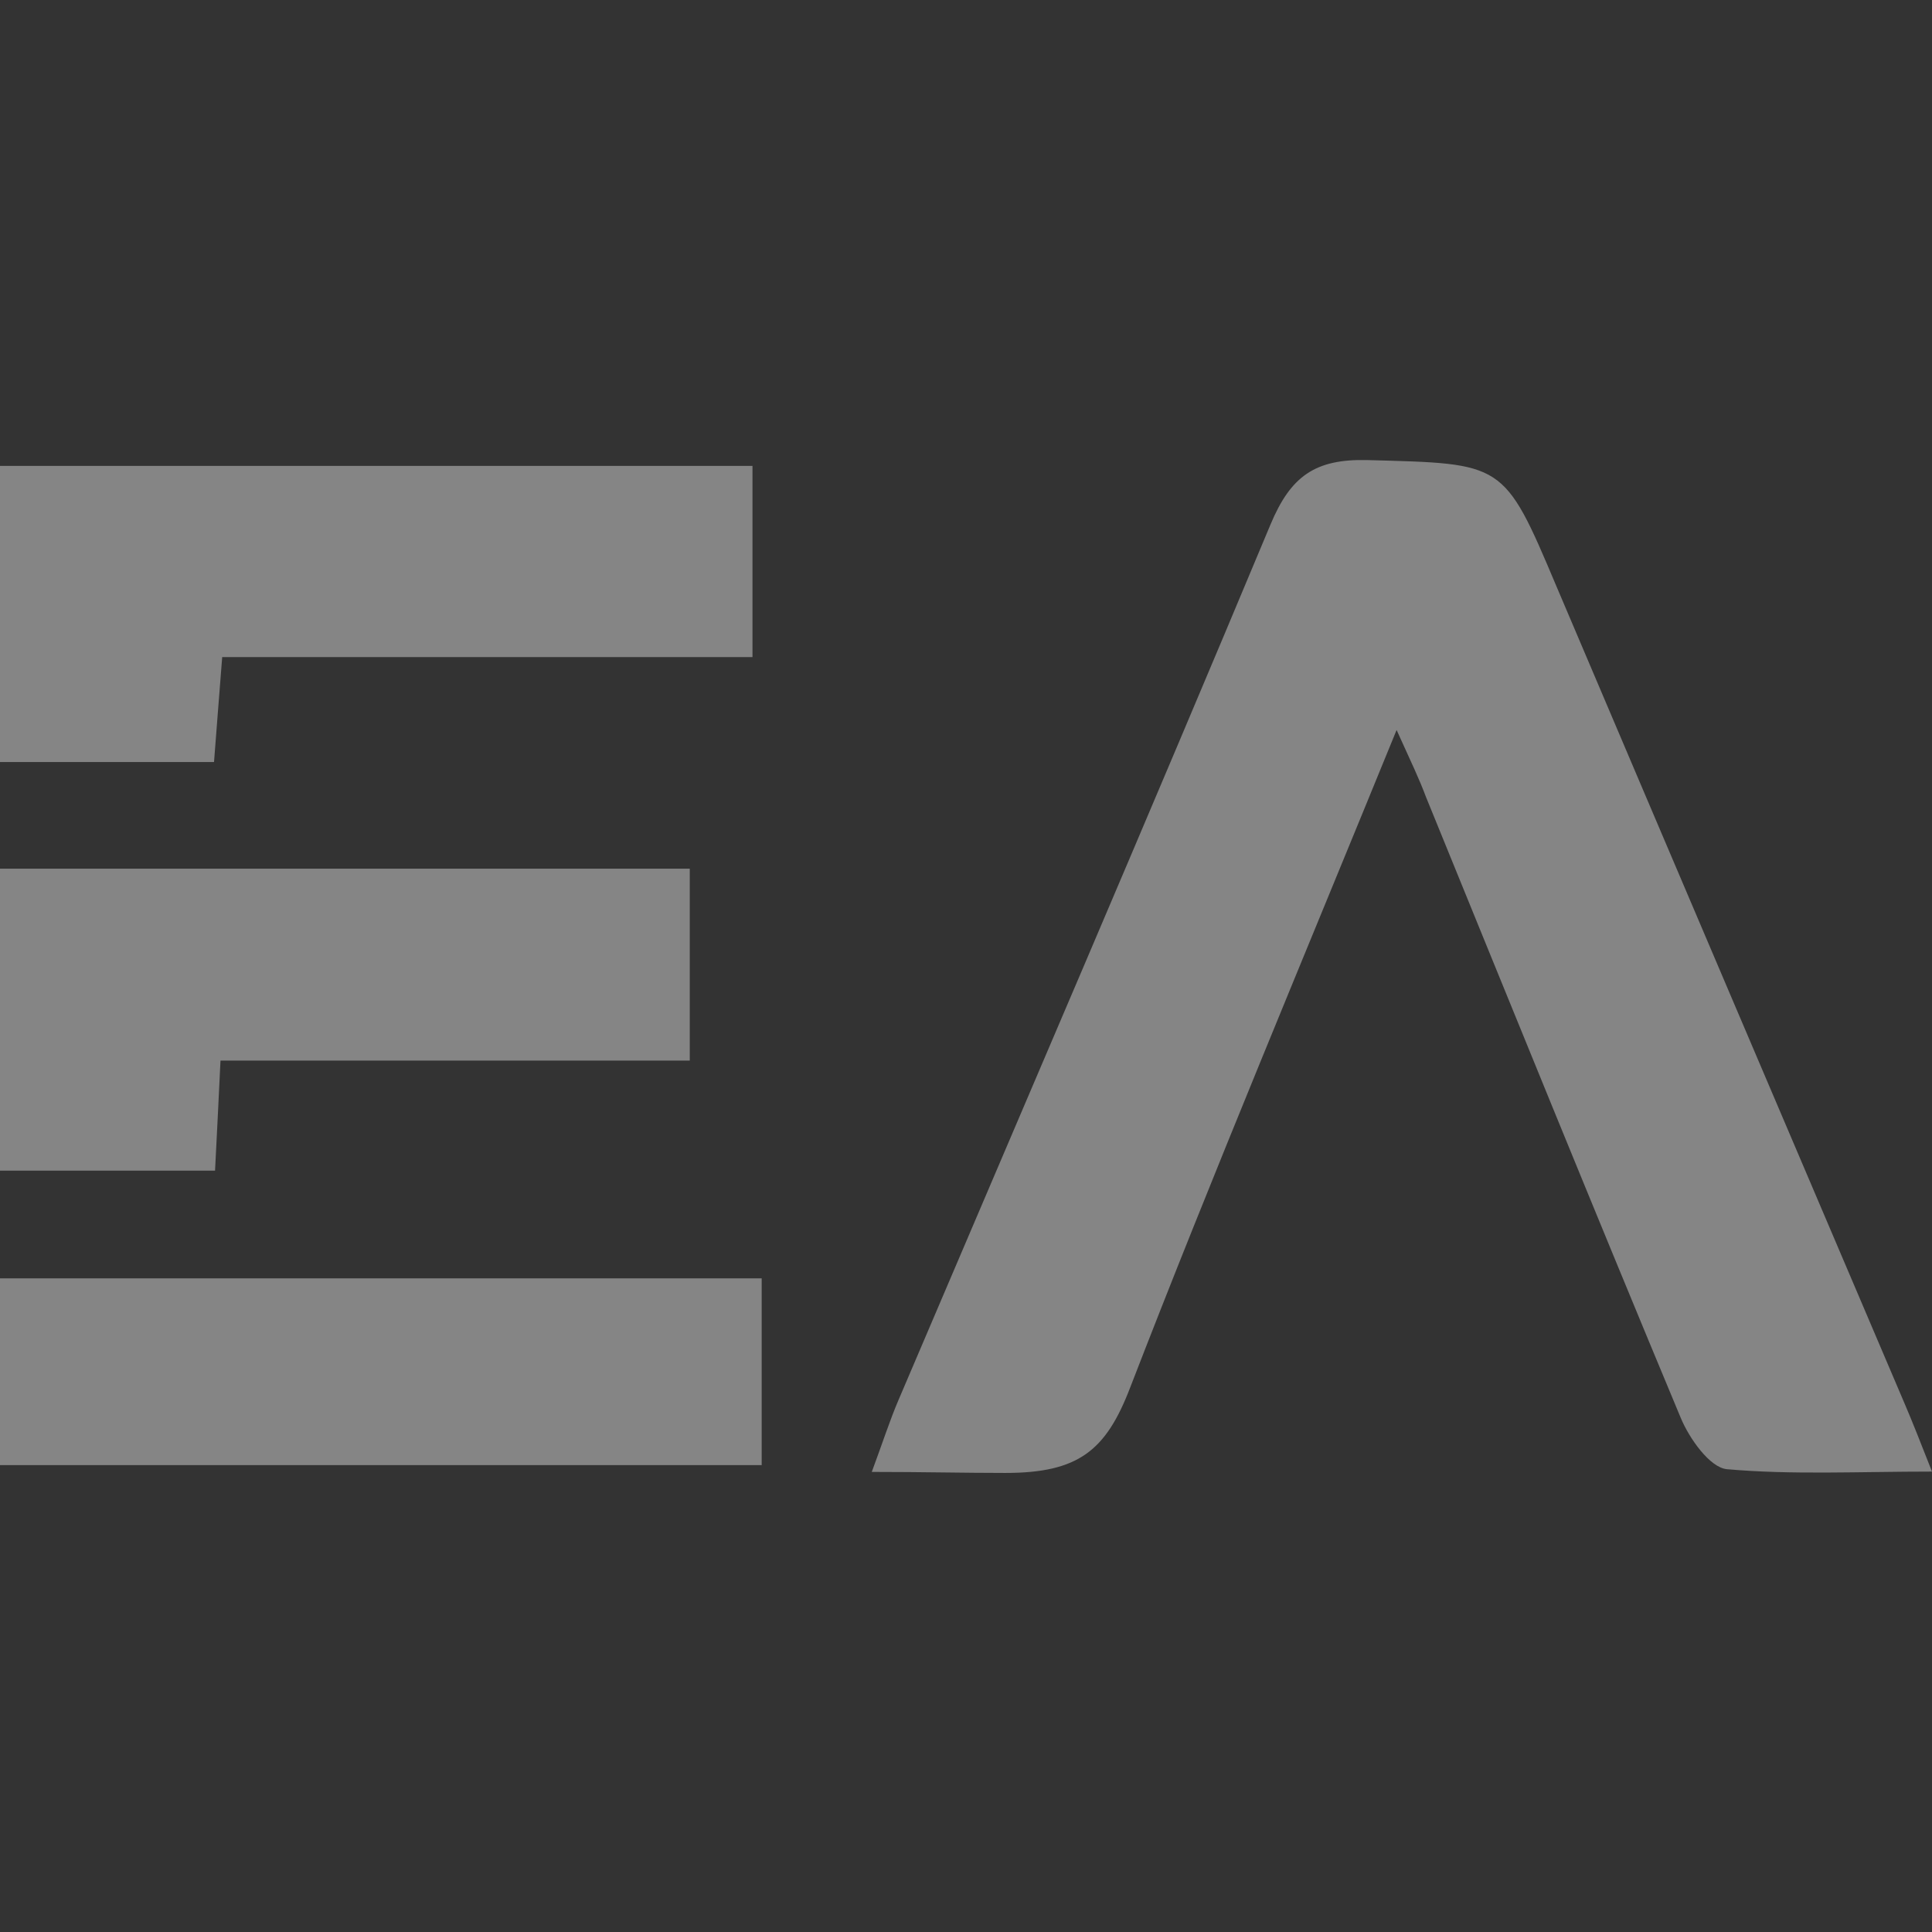
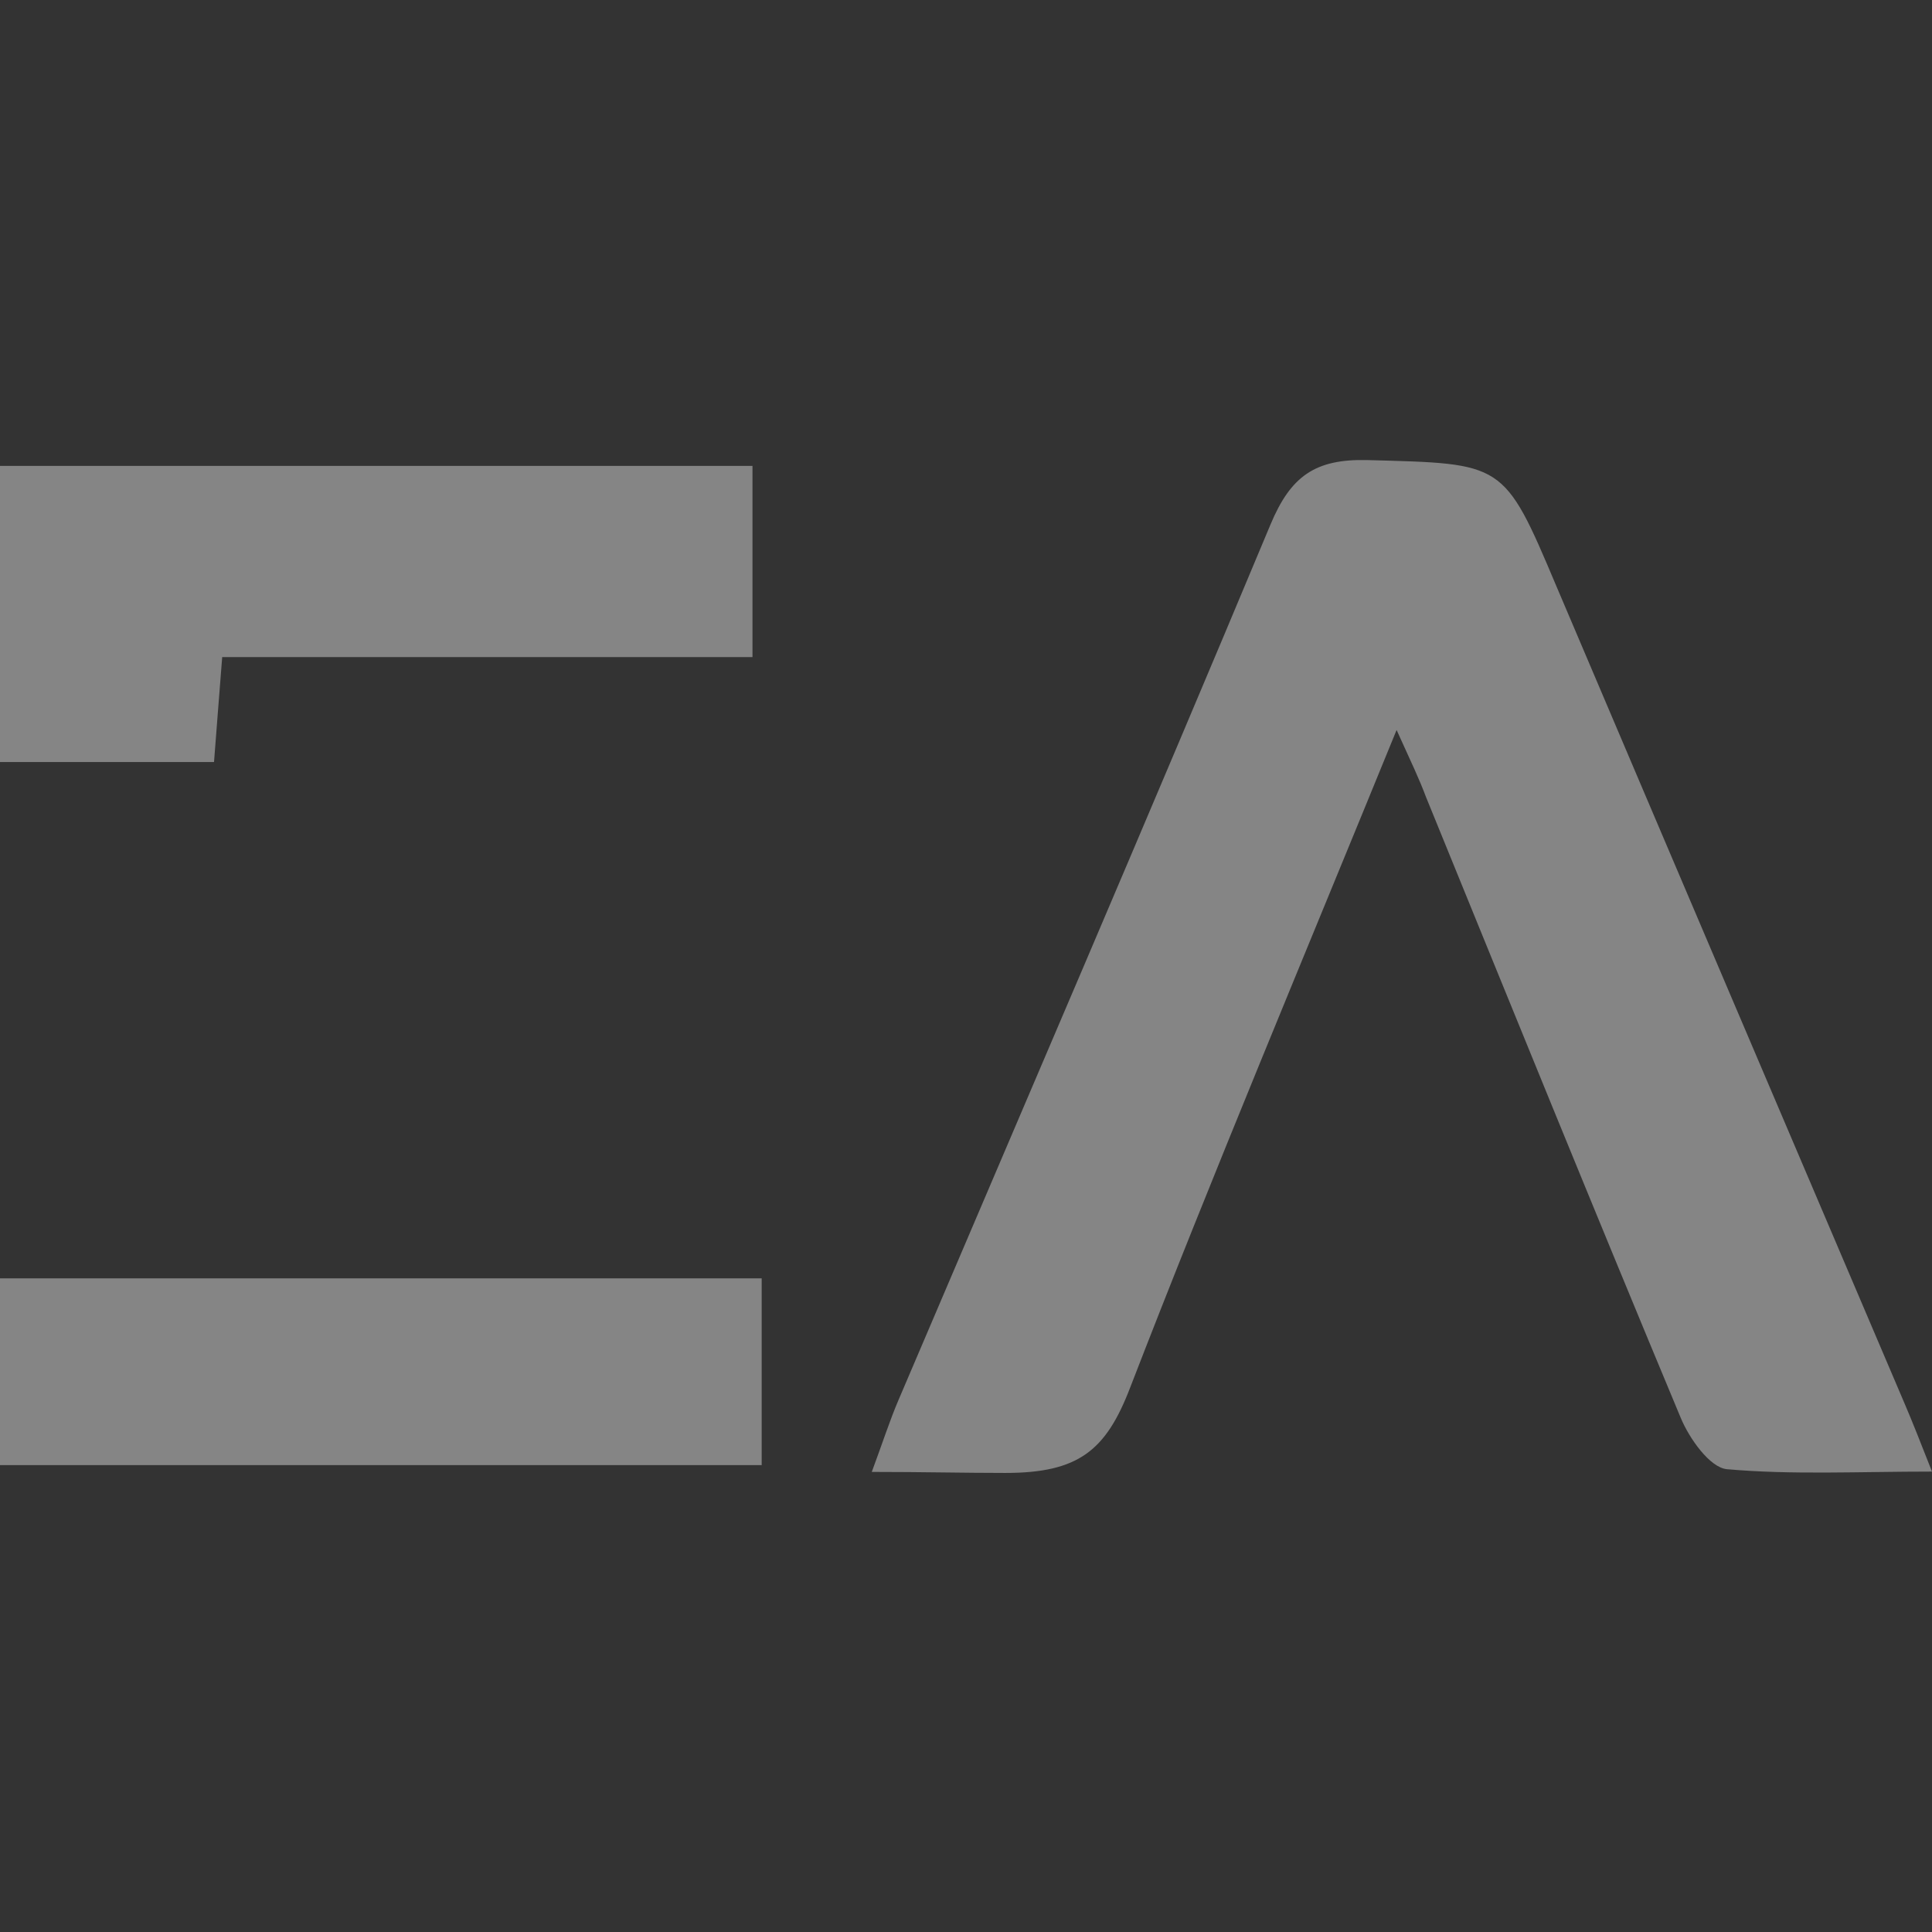
<svg xmlns="http://www.w3.org/2000/svg" version="1.1" id="Layer_1" x="0px" y="0px" viewBox="0 0 566.9 566.9" style="enable-background:new 0 0 566.9 566.9;" xml:space="preserve">
  <rect x="0" y="0" width="566.9" height="566.9" fill="#333333" stroke="none" />
  <style type="text/css">
	.st0{opacity:0.4;}
	.st1{fill:#FFFFFF;}
</style>
  <g class="st0">
    <path class="st1" d="M409.8,214.2c-27.6,67.6-53.8,129.9-78.2,193c-7.1,18.5-15.2,25-36.6,25c-12.2,0-24.3-0.3-39.2-0.3   c3.2-8.6,5.2-14.9,7.8-21c36.5-85.6,73.3-171.1,109.2-257c5.9-14.1,13-19.3,28.5-18.9c39.9,1.1,39.9,0.3,55.3,36.8   c34,80,68.1,159.9,102.2,239.9c2.4,5.6,4.6,11.2,8.1,20.1c-21.5,0-41,1-60.2-0.7c-5-0.5-11-9-13.5-15   c-25.3-60.6-50-121.5-74.8-182.3C416.5,228.7,414.2,223.9,409.8,214.2z" />
    <path class="st1" d="M-0.3,136.7c73.8,0,146.7,0,221.1,0c0,18.5,0,36.5,0,56.1c-51.7,0-102.8,0-155.6,0   c-0.8,10.7-1.6,19.9-2.4,30.8c-20.6,0-41.3,0-63.2,0C-0.3,194.6-0.3,166.2-0.3,136.7z" />
-     <path class="st1" d="M-0.4,254.9c68.2,0,134.9,0,202.8,0c0,18.7,0,36.2,0,56.3c-45.8,0-91.2,0-137.7,0c-0.6,11.9-1,21.3-1.6,32.3   c-20.9,0-41.6,0-63.5,0C-0.4,314.3-0.4,285.8-0.4,254.9z" />
    <path class="st1" d="M-0.4,429.9c0-18.2,0-35.7,0-54.8c74.6,0,148.7,0,223.9,0c0,18.1,0,35.7,0,54.8   C149.1,429.9,74.9,429.9-0.4,429.9z" />
  </g>
</svg>